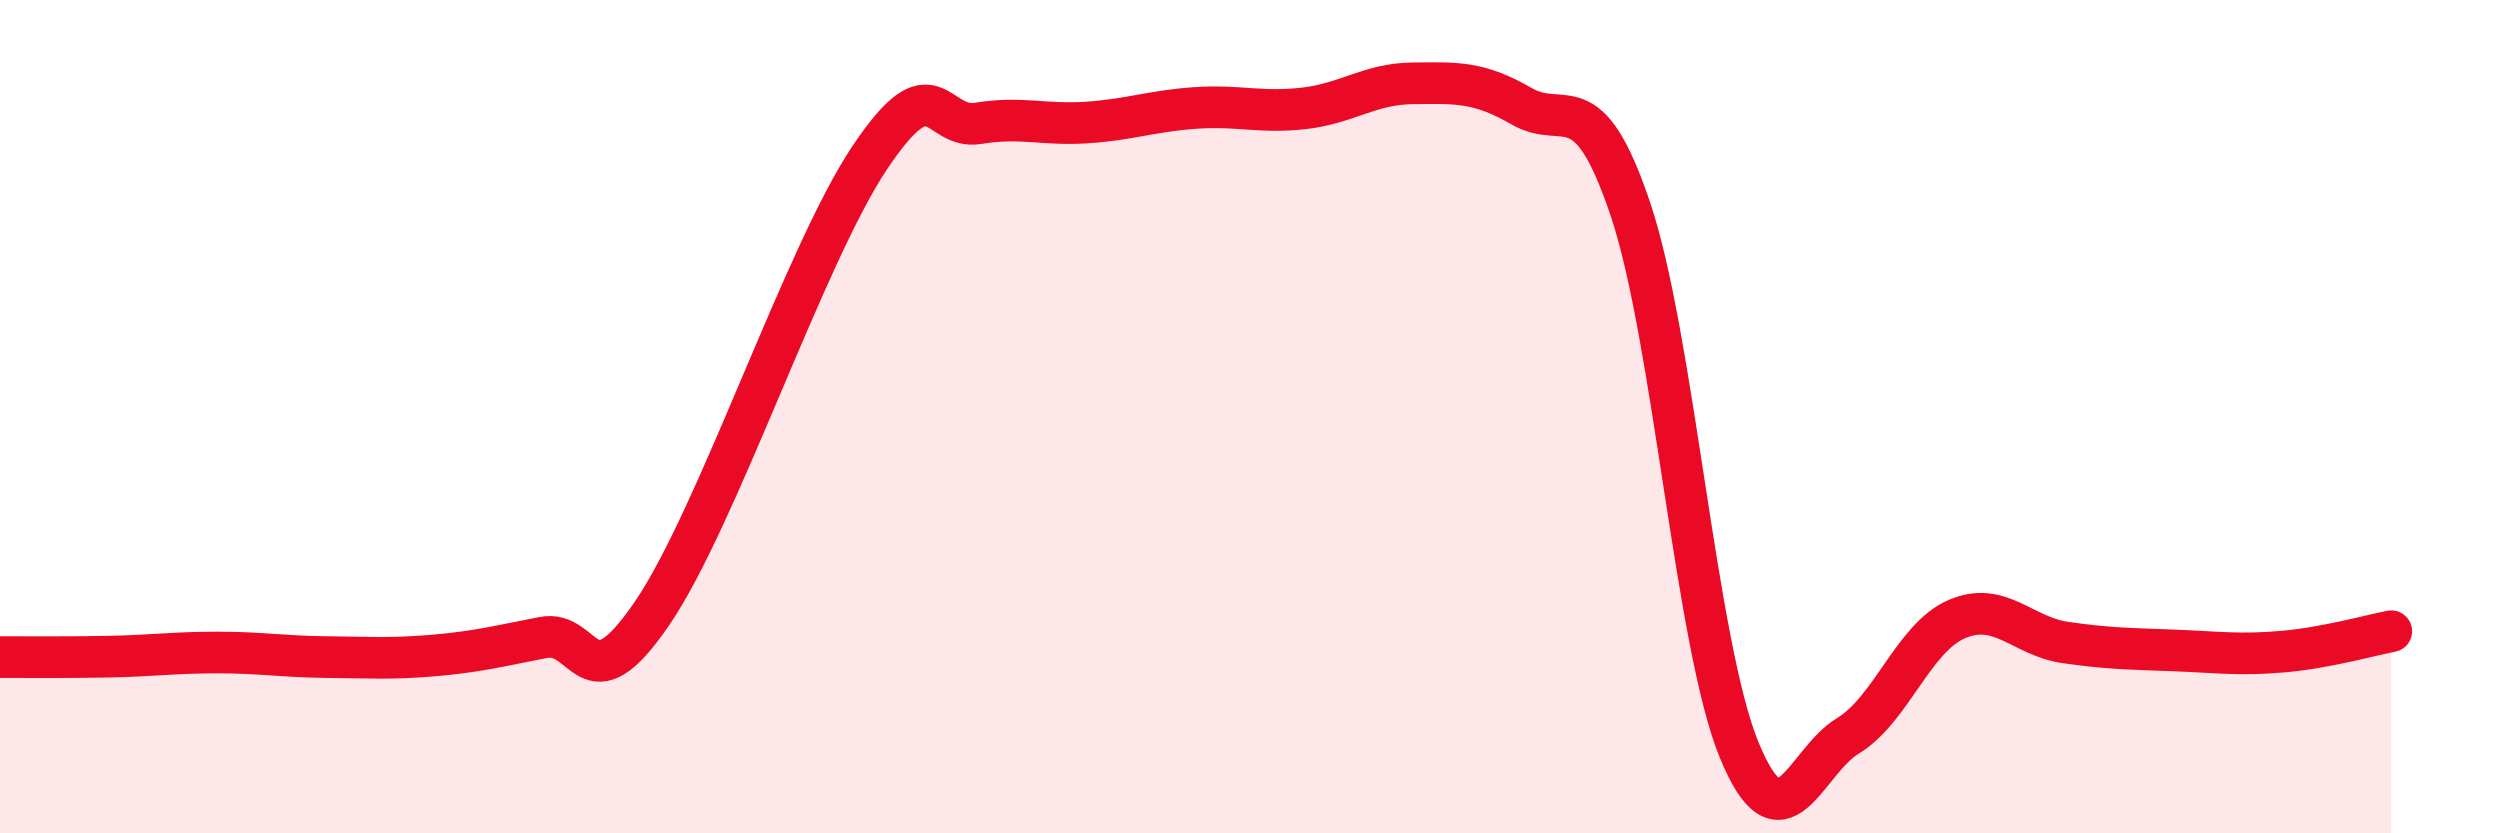
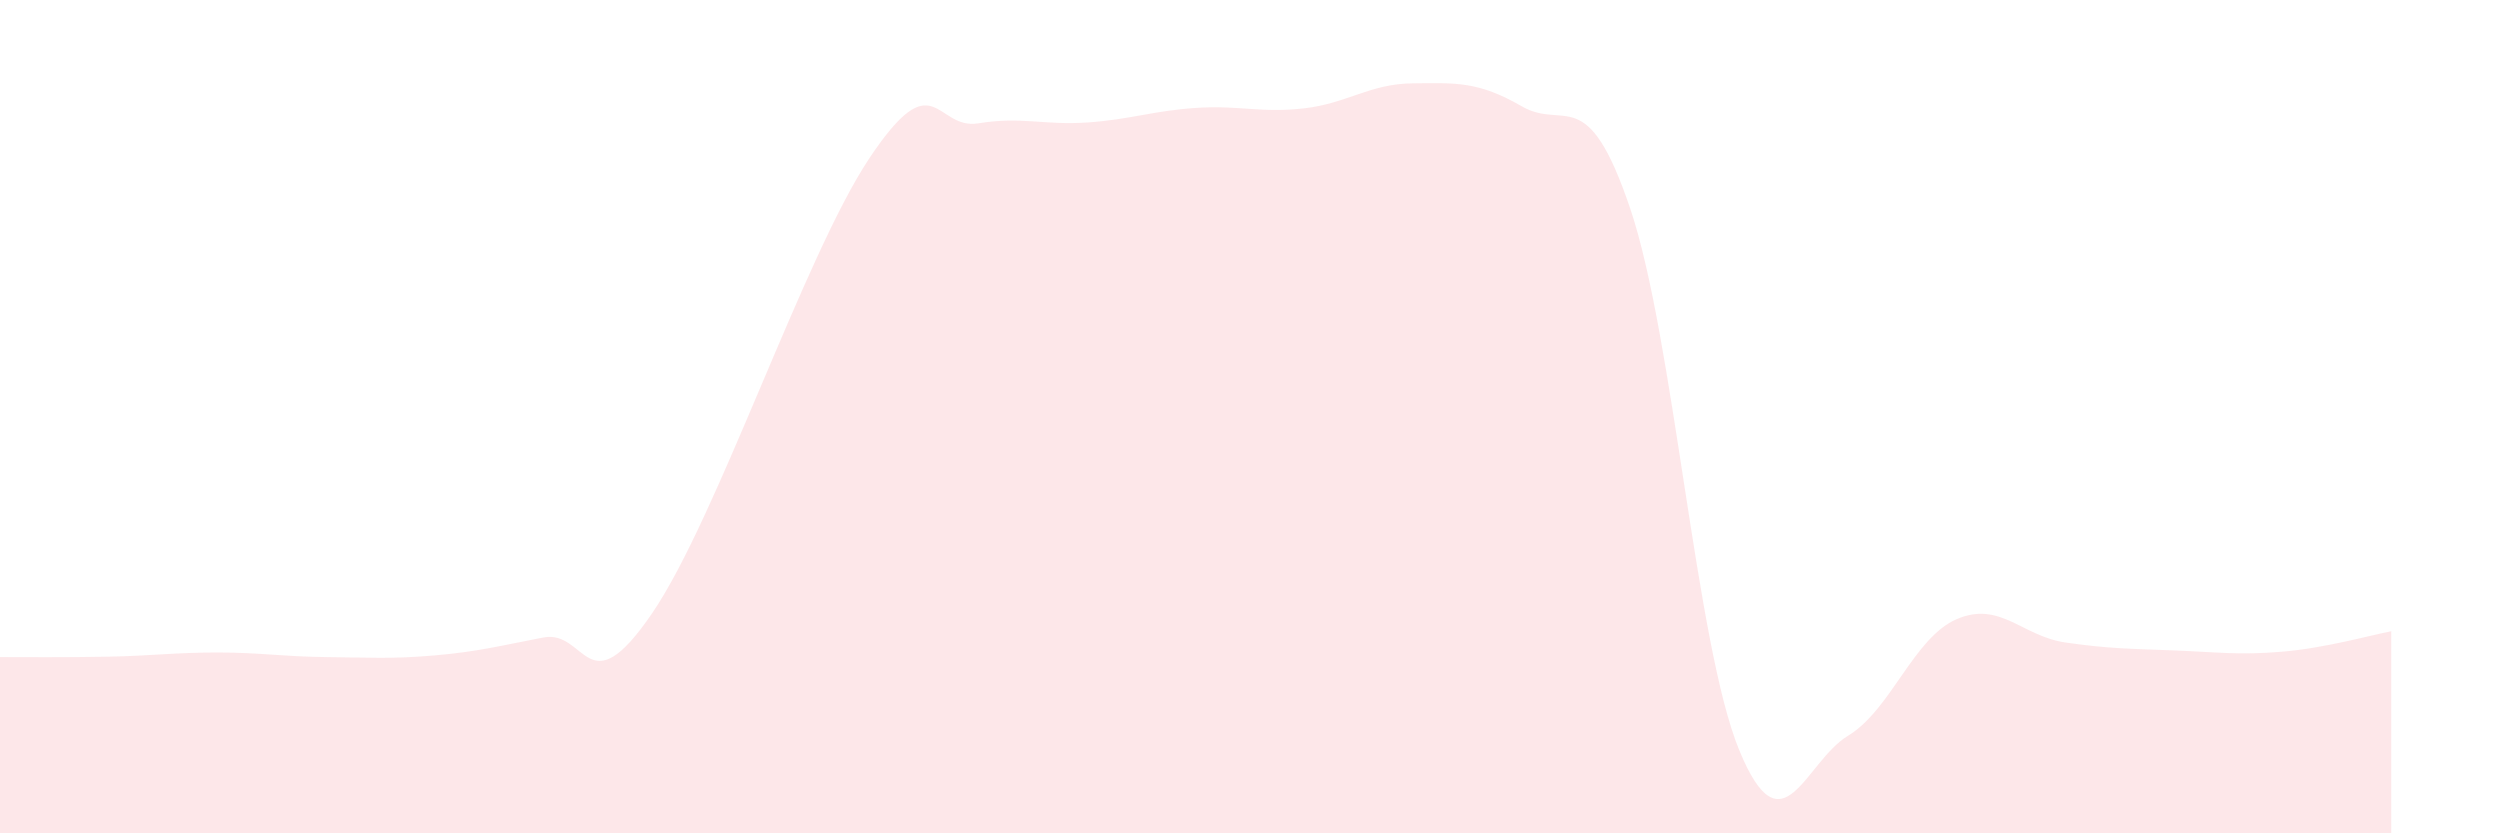
<svg xmlns="http://www.w3.org/2000/svg" width="60" height="20" viewBox="0 0 60 20">
  <path d="M 0,15.77 C 0.52,15.77 1.57,15.78 2.61,15.76 C 3.65,15.74 4.18,15.66 5.22,15.66 C 6.26,15.66 6.79,15.76 7.83,15.77 C 8.87,15.78 9.39,15.82 10.43,15.73 C 11.47,15.64 12,15.5 13.04,15.3 C 14.08,15.1 14.08,17.02 15.65,14.72 C 17.22,12.42 19.3,6.14 20.87,3.79 C 22.44,1.44 22.44,3.13 23.48,2.96 C 24.52,2.79 25.05,3.01 26.09,2.94 C 27.13,2.87 27.66,2.66 28.7,2.59 C 29.74,2.52 30.26,2.72 31.3,2.6 C 32.34,2.48 32.87,2.01 33.91,2 C 34.95,1.99 35.48,1.95 36.52,2.55 C 37.56,3.15 38.09,1.93 39.13,5.02 C 40.17,8.11 40.7,15.47 41.74,18 C 42.78,20.53 43.31,18.29 44.35,17.66 C 45.39,17.03 45.92,15.31 46.96,14.86 C 48,14.41 48.53,15.27 49.57,15.42 C 50.61,15.57 51.13,15.57 52.17,15.61 C 53.21,15.65 53.74,15.73 54.78,15.64 C 55.82,15.55 56.87,15.25 57.39,15.15L57.39 20L0 20Z" fill="#EB0A25" opacity="0.1" stroke-linecap="round" stroke-linejoin="round" />
-   <path d="M 0,15.77 C 0.52,15.77 1.57,15.78 2.61,15.76 C 3.65,15.74 4.18,15.66 5.22,15.66 C 6.26,15.66 6.79,15.76 7.83,15.77 C 8.87,15.78 9.39,15.82 10.43,15.73 C 11.47,15.64 12,15.5 13.04,15.3 C 14.08,15.1 14.08,17.02 15.65,14.72 C 17.22,12.42 19.3,6.14 20.87,3.79 C 22.44,1.44 22.44,3.13 23.48,2.96 C 24.52,2.79 25.05,3.01 26.09,2.94 C 27.13,2.87 27.66,2.66 28.7,2.59 C 29.74,2.52 30.26,2.72 31.3,2.6 C 32.34,2.48 32.87,2.01 33.91,2 C 34.95,1.99 35.48,1.95 36.52,2.55 C 37.56,3.15 38.09,1.93 39.13,5.02 C 40.17,8.11 40.7,15.47 41.74,18 C 42.78,20.53 43.31,18.29 44.35,17.66 C 45.39,17.03 45.92,15.31 46.96,14.86 C 48,14.41 48.53,15.27 49.57,15.42 C 50.61,15.57 51.13,15.57 52.17,15.61 C 53.21,15.65 53.74,15.73 54.78,15.64 C 55.82,15.55 56.87,15.25 57.39,15.15" stroke="#EB0A25" stroke-width="1" fill="none" stroke-linecap="round" stroke-linejoin="round" />
</svg>